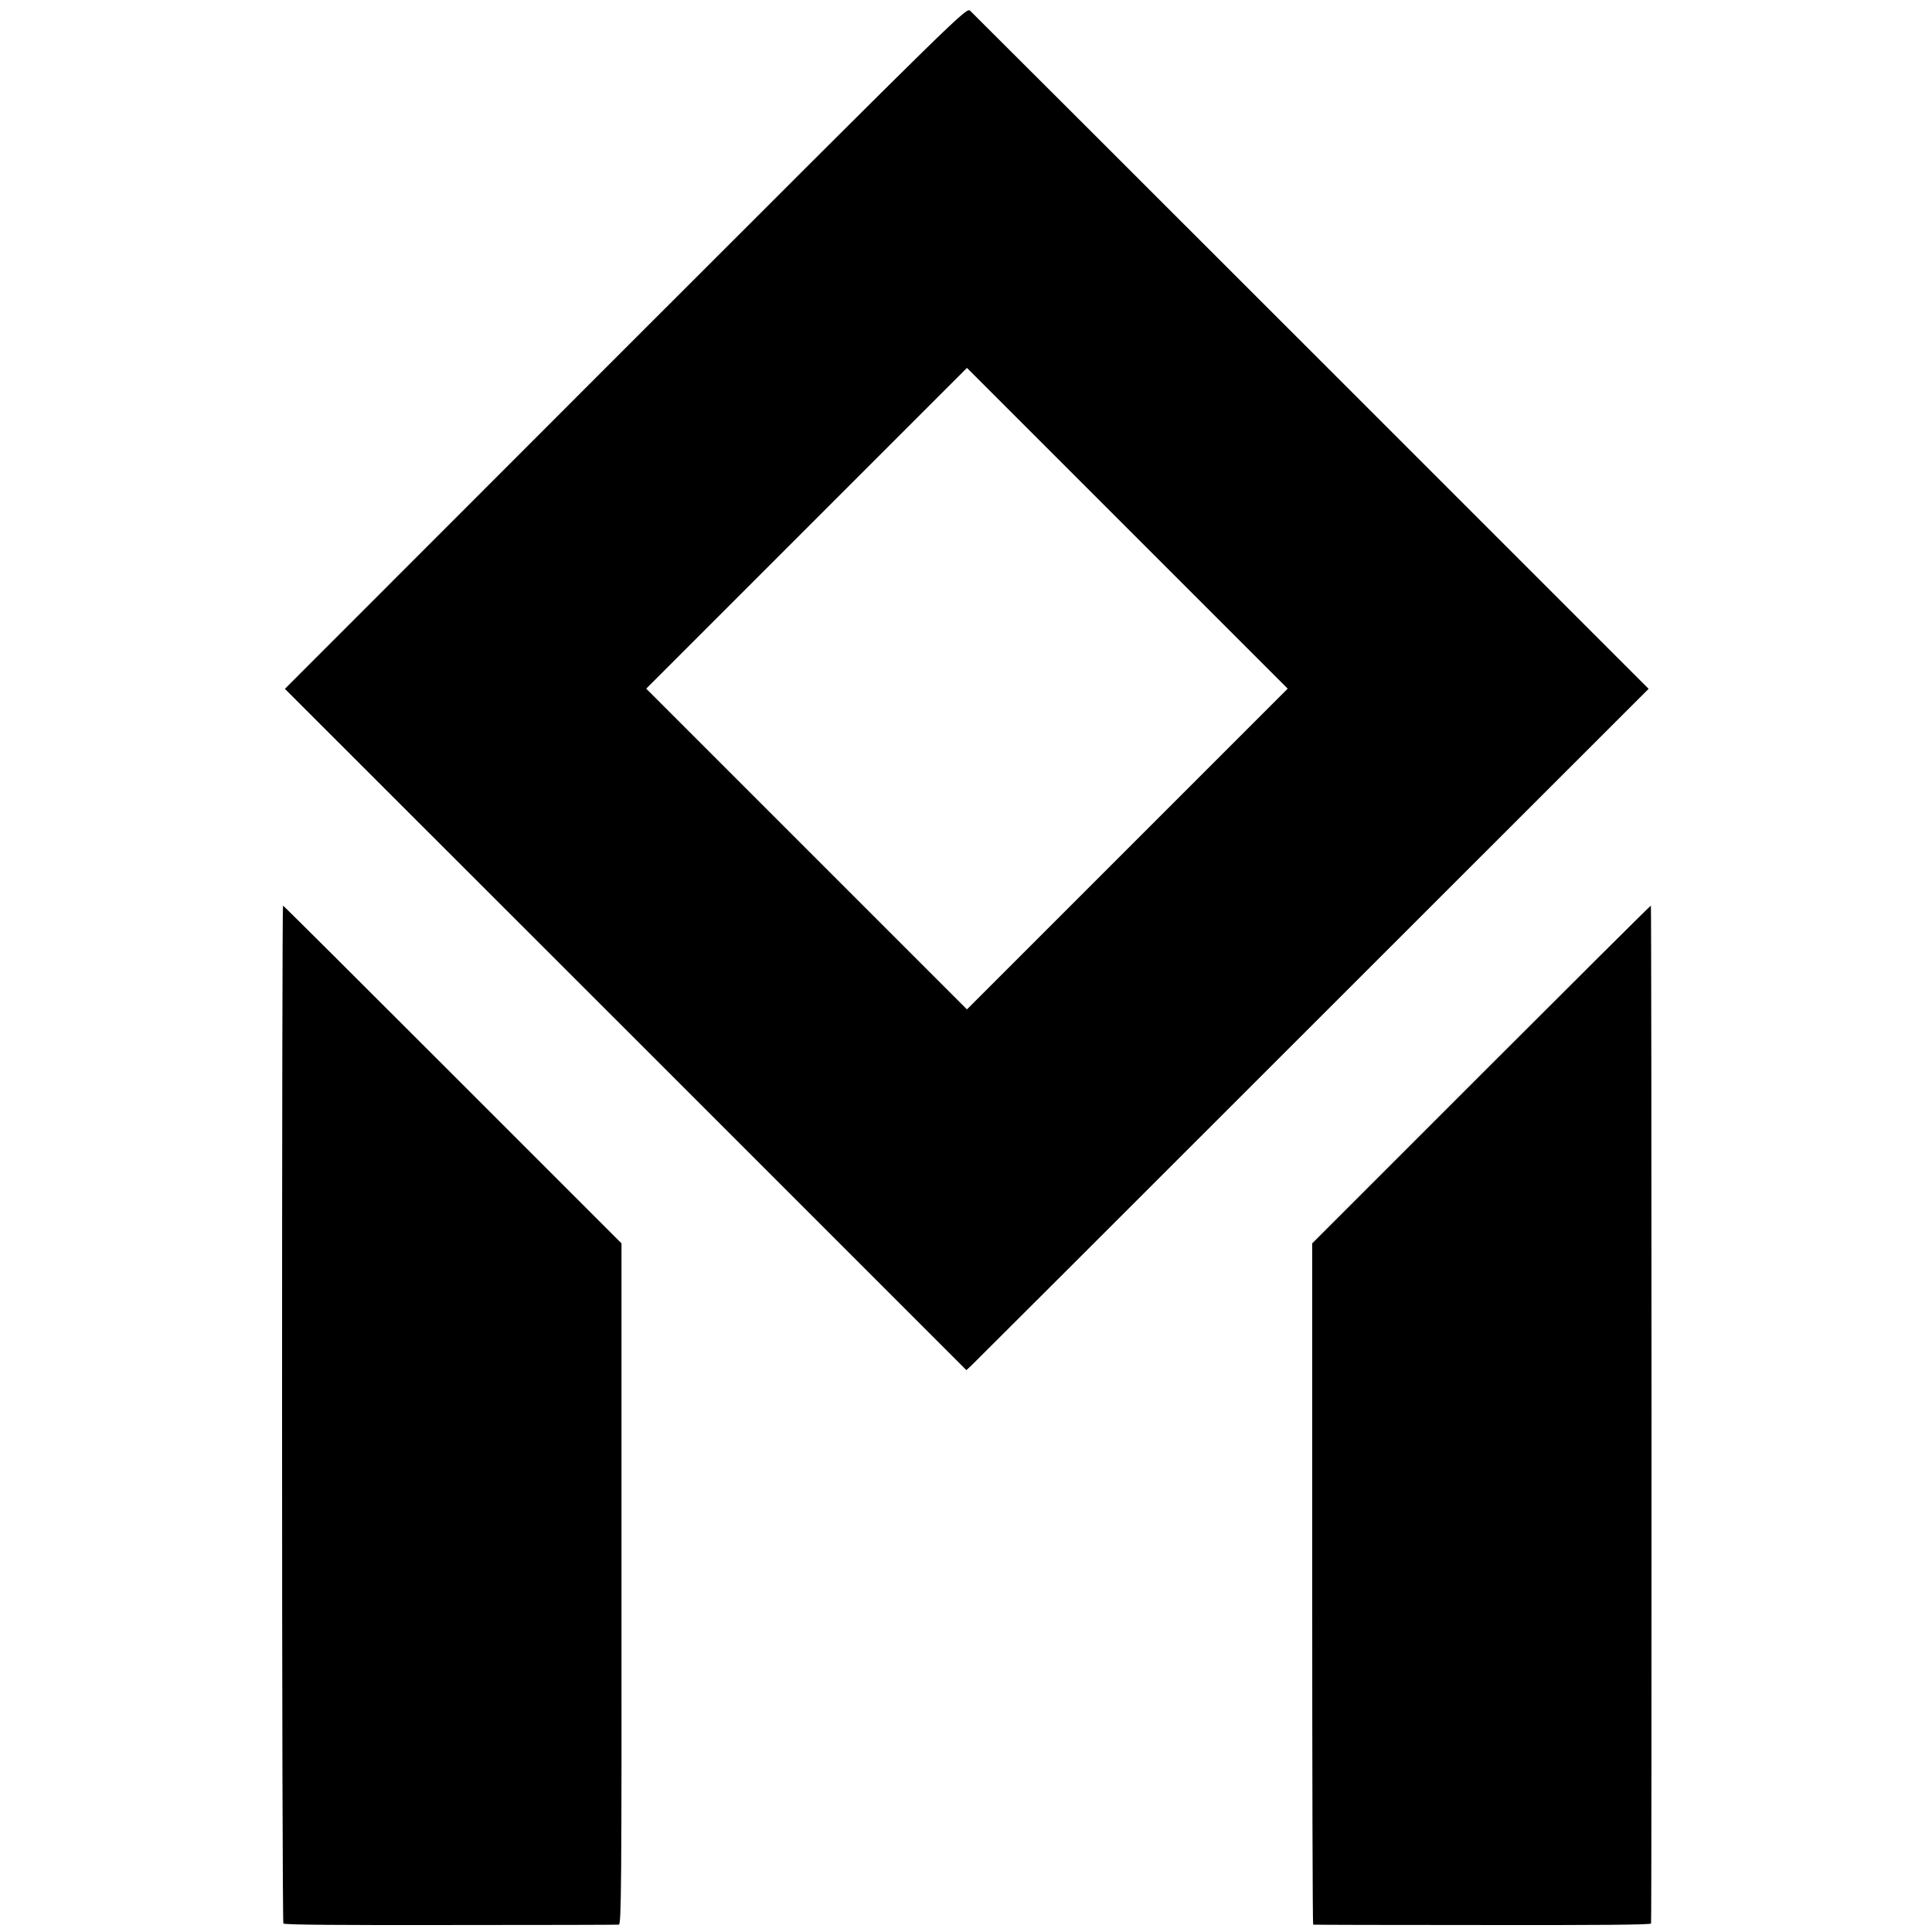
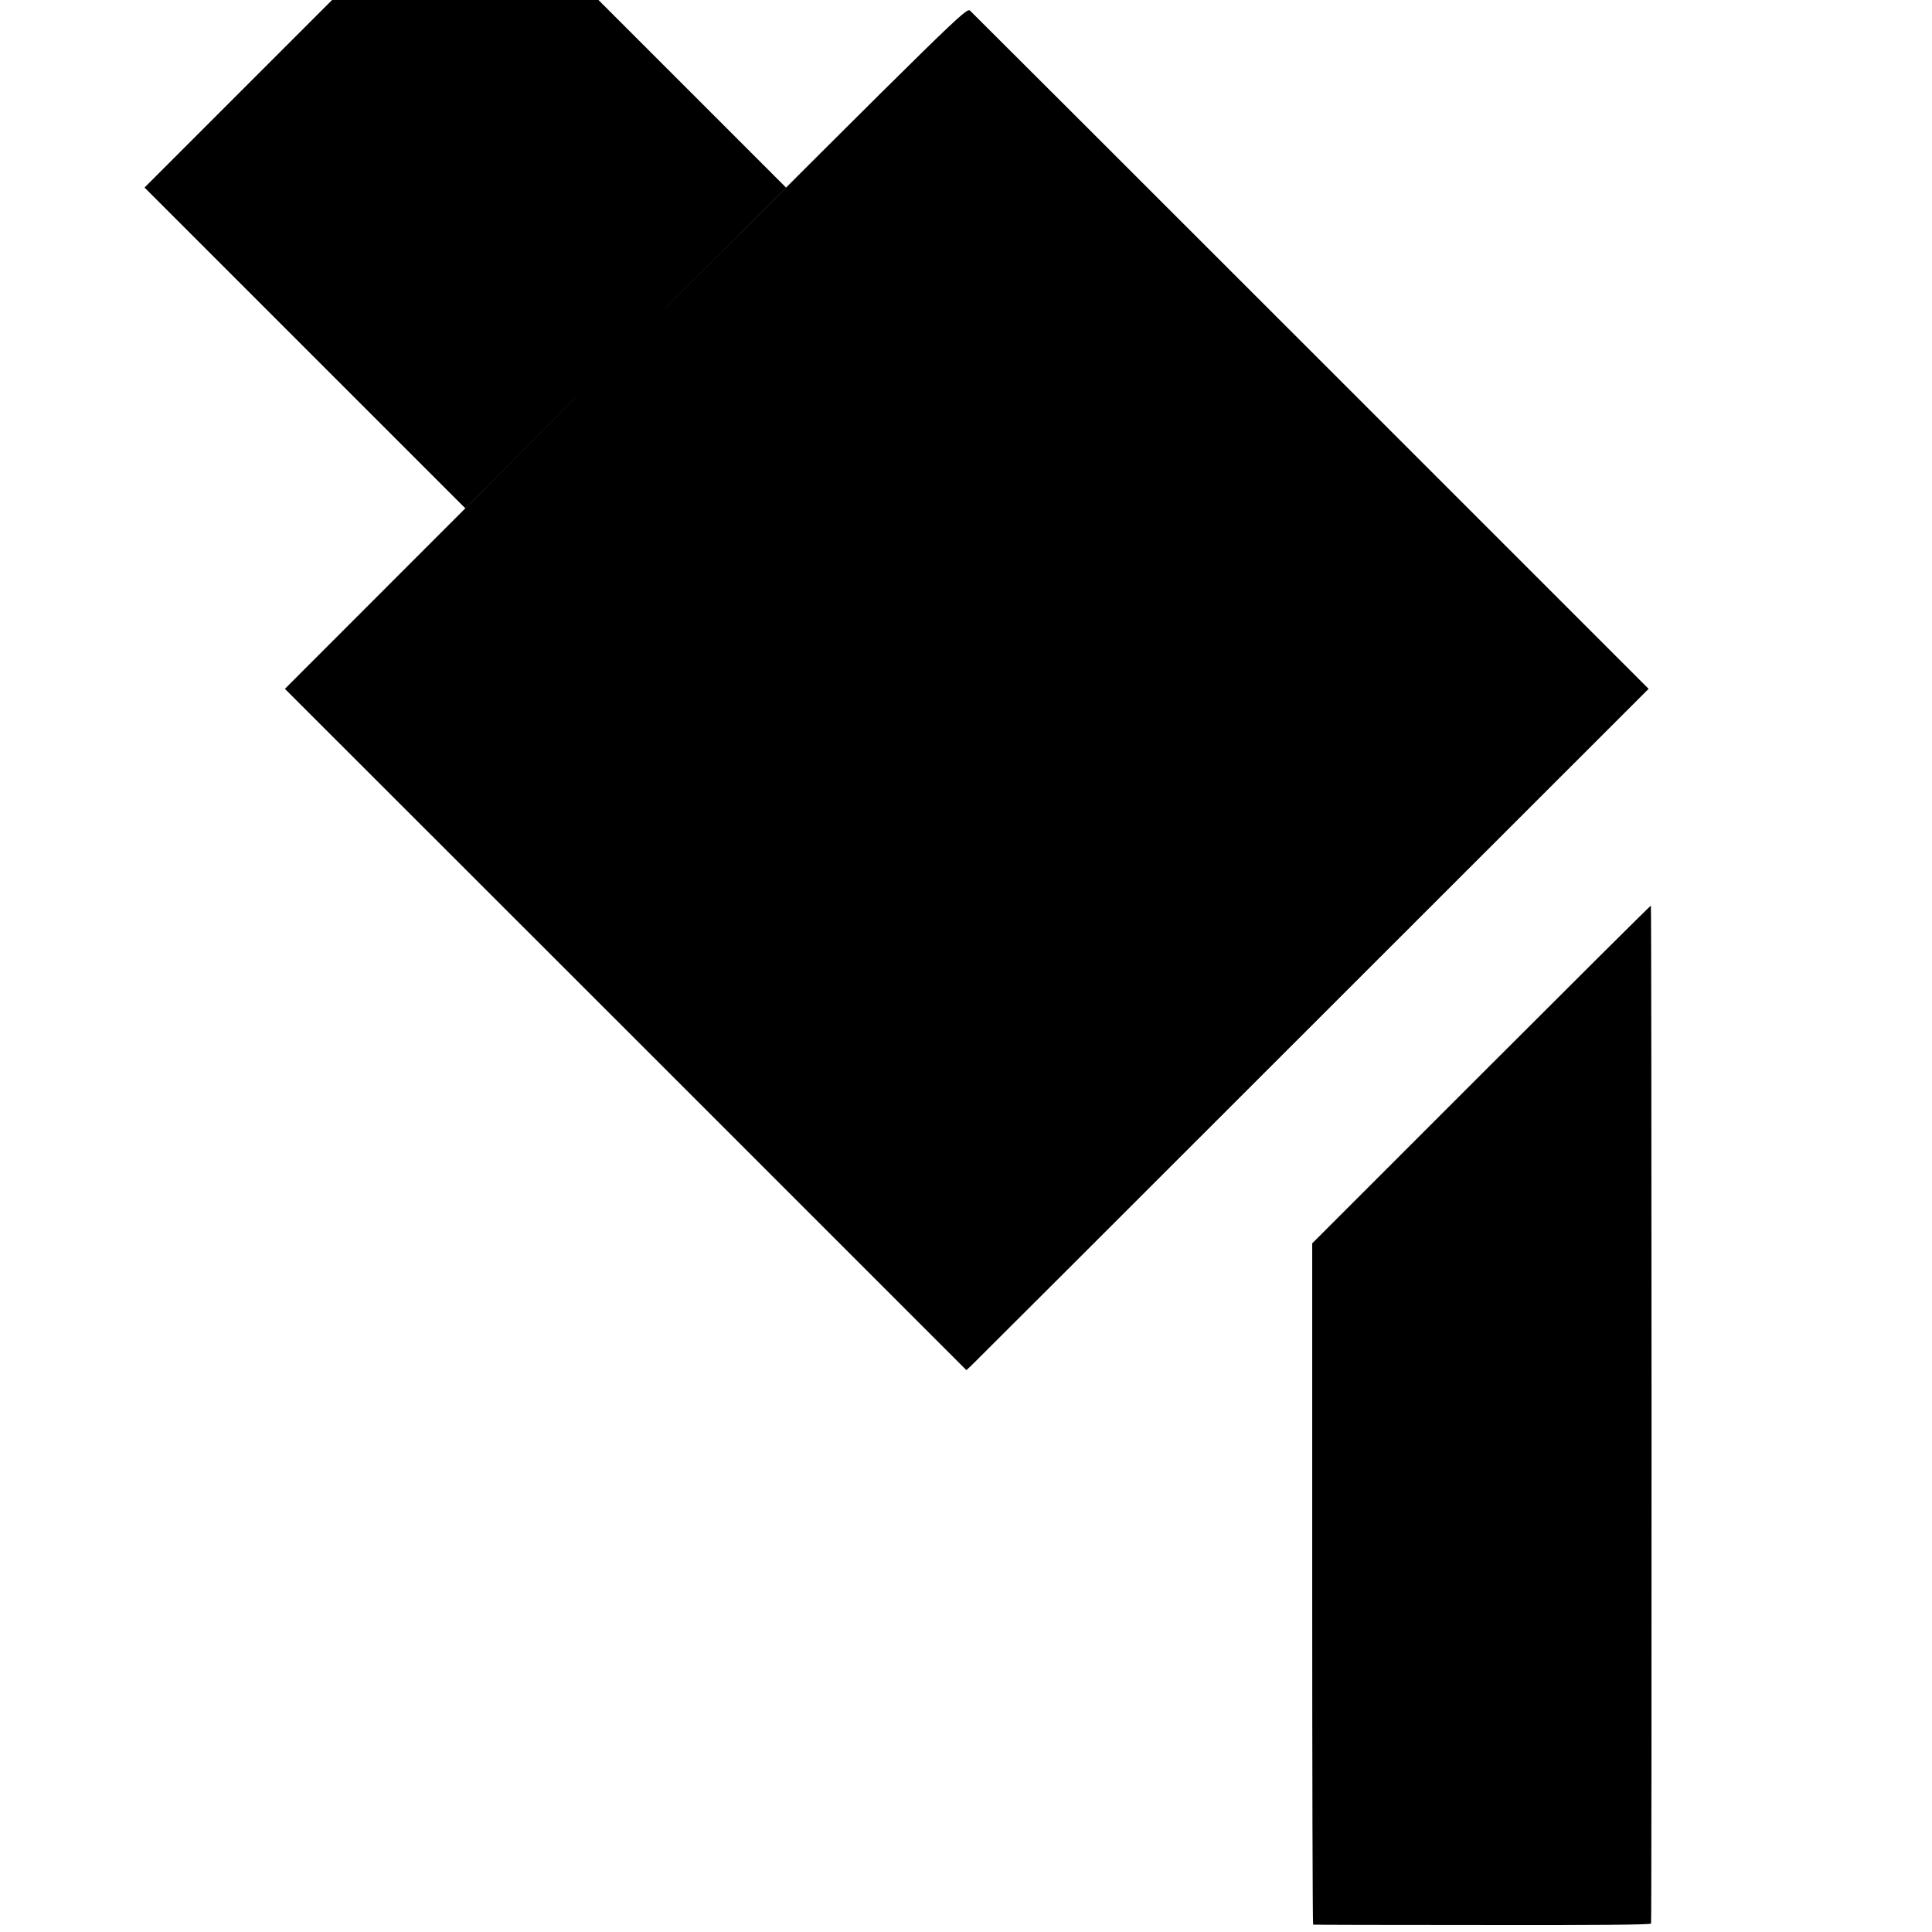
<svg xmlns="http://www.w3.org/2000/svg" version="1.0" width="1024pt" height="1024pt" viewBox="0 0 1024 1024" preserveAspectRatio="xMidYMid meet">
  <g transform="translate(0,1024) scale(0.1,-0.1)" fill="#000000" stroke="none">
-     <path d="M3316 8396 l-1806 -1807 1806 -1805 1806 -1806 25 23 c14 13 828 826 1808 1806 l1783 1782 -1788 1788 c-983 983 -1797 1796 -1808 1806 -20 18 -41 -2 -1826 -1787z m2659 -2656 l-850 -850 -850 850 -850 850 850 850 850 850 850 -850 850 -850 -850 -850z" />
-     <path d="M1495 2748 c0 -1481 3 -2697 7 -2703 4 -7 308 -9 885 -8 483 0 885 1 893 2 13 1 15 208 14 1806 l0 1805 -895 895 c-492 492 -896 895 -899 895 -3 0 -5 -1212 -5 -2692z" />
+     <path d="M3316 8396 l-1806 -1807 1806 -1805 1806 -1806 25 23 c14 13 828 826 1808 1806 l1783 1782 -1788 1788 c-983 983 -1797 1796 -1808 1806 -20 18 -41 -2 -1826 -1787z l-850 -850 -850 850 -850 850 850 850 850 850 850 -850 850 -850 -850 -850z" />
    <path d="M7850 4545 l-895 -895 0 -1805 c0 -993 2 -1805 5 -1806 3 -1 407 -2 898 -2 588 -1 892 1 893 8 4 34 3 5395 -1 5395 -3 0 -408 -403 -900 -895z" />
  </g>
</svg>